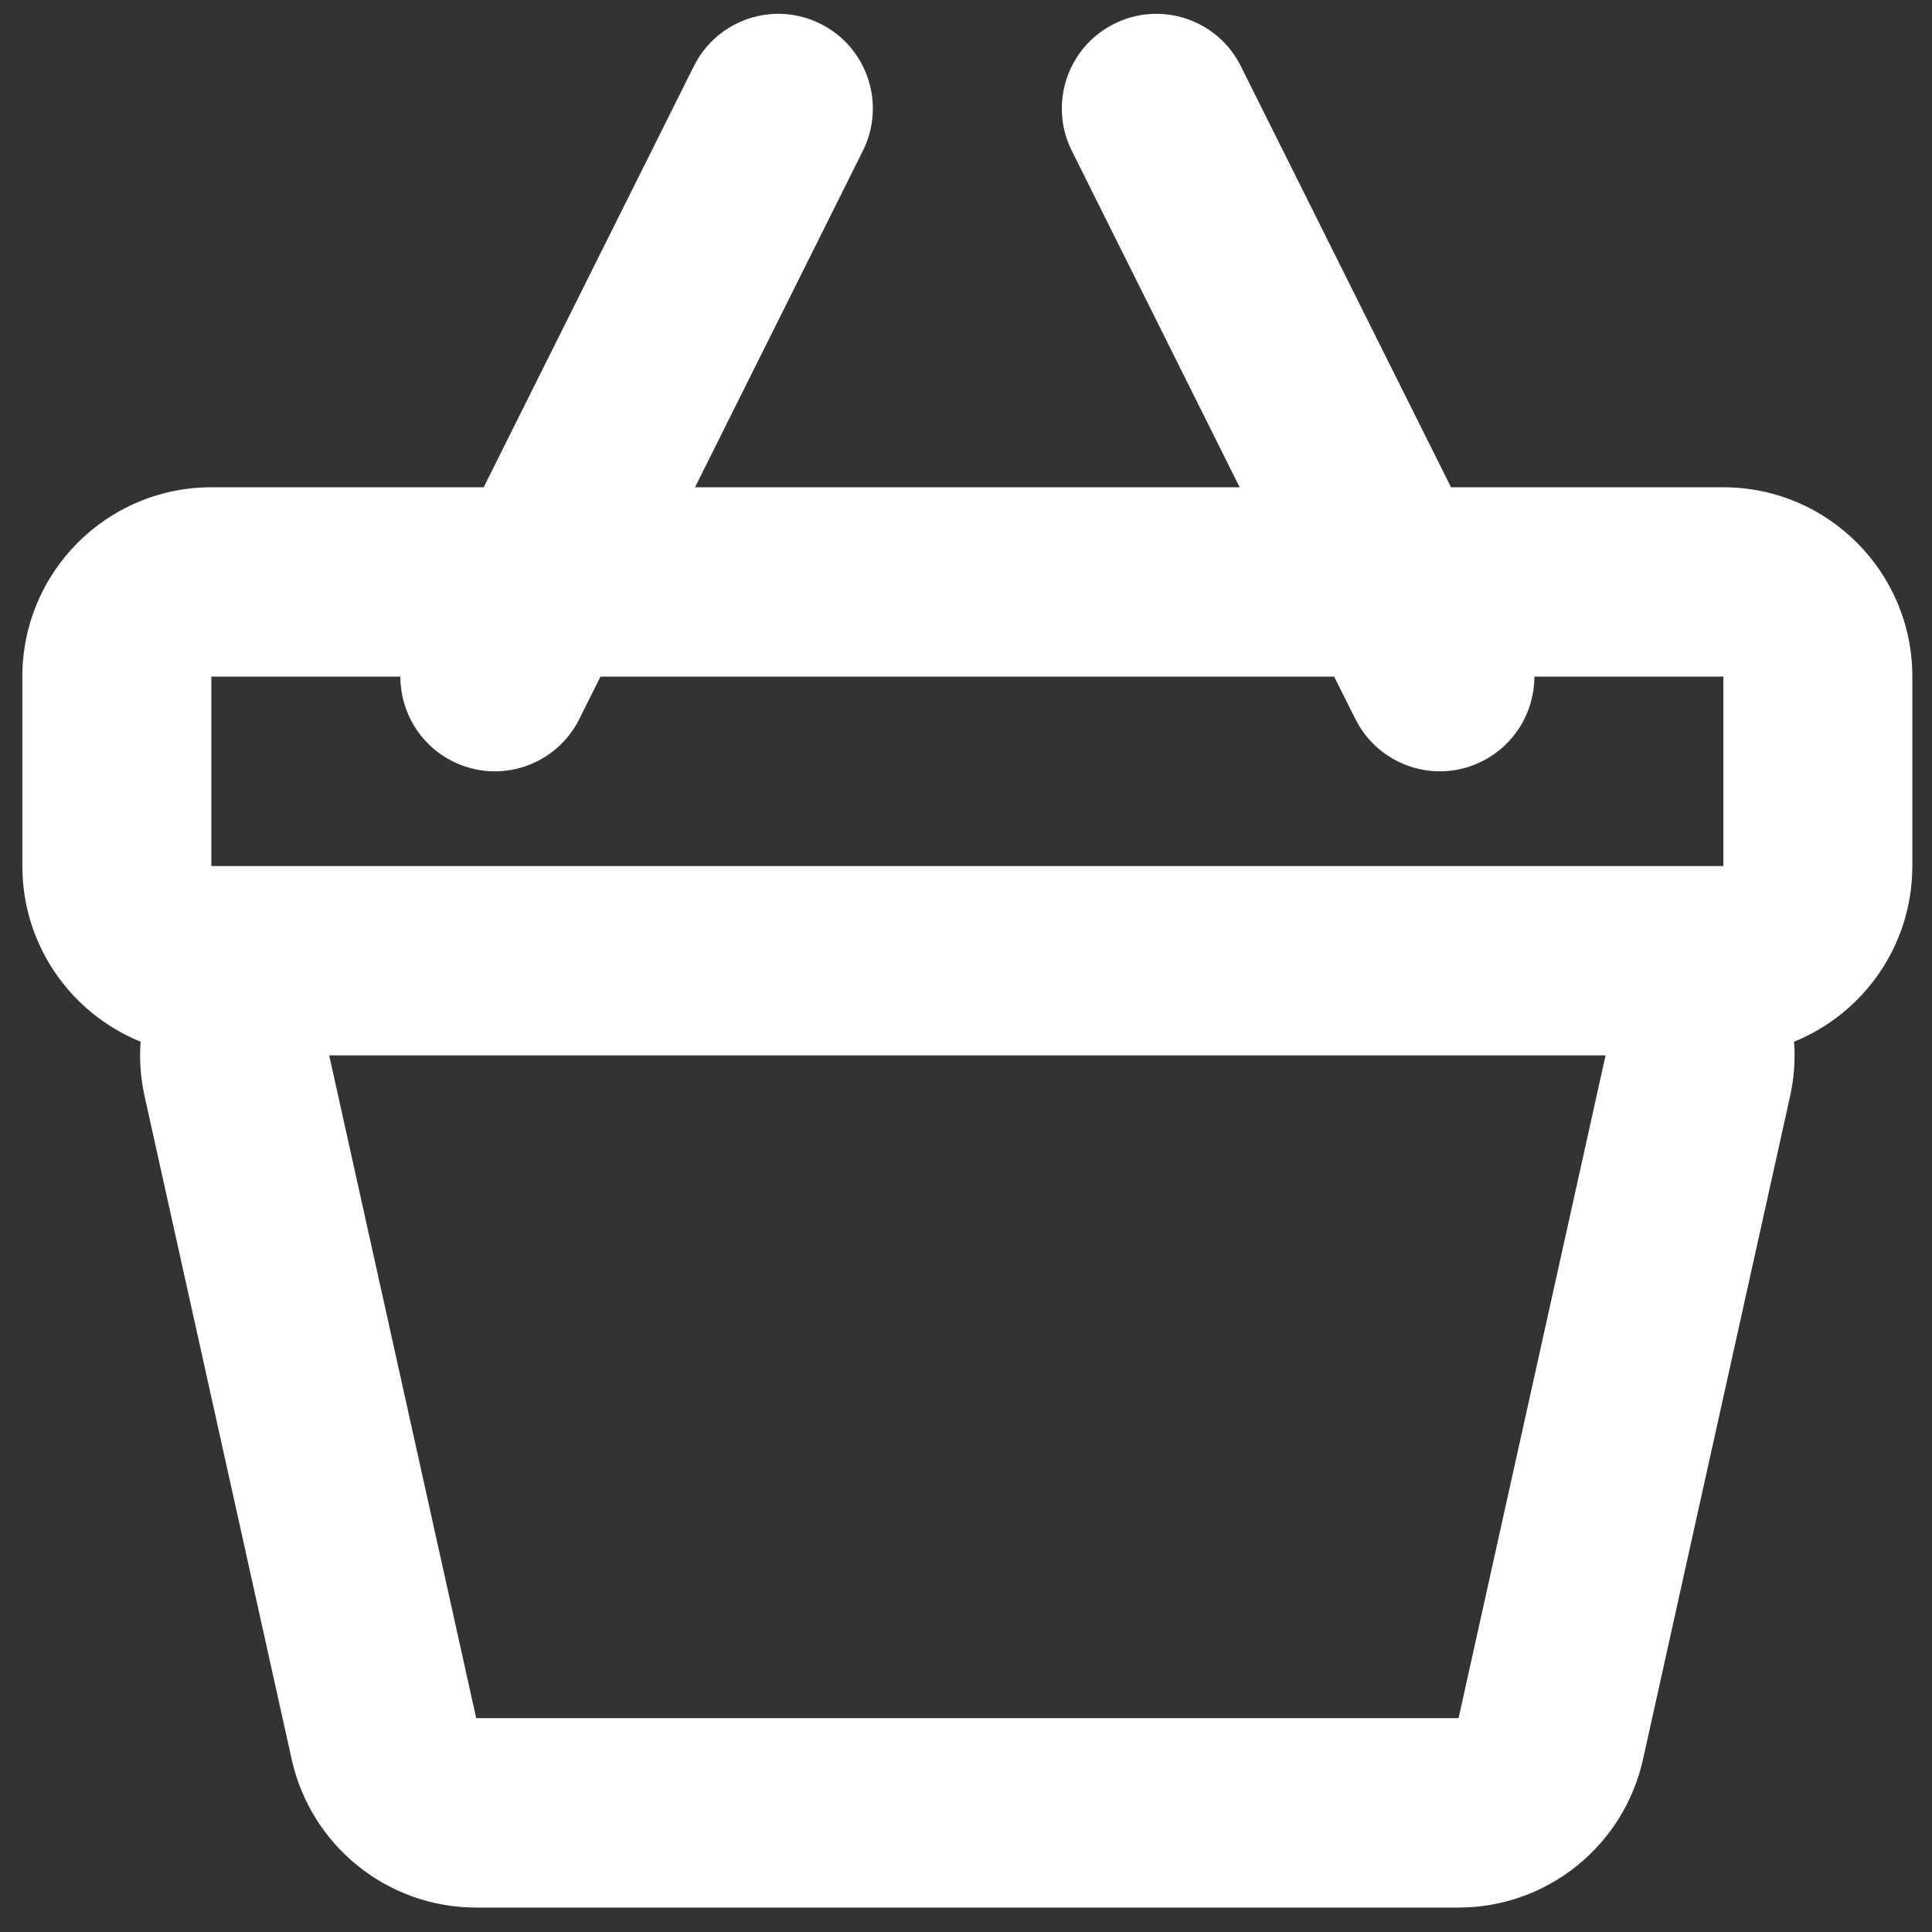
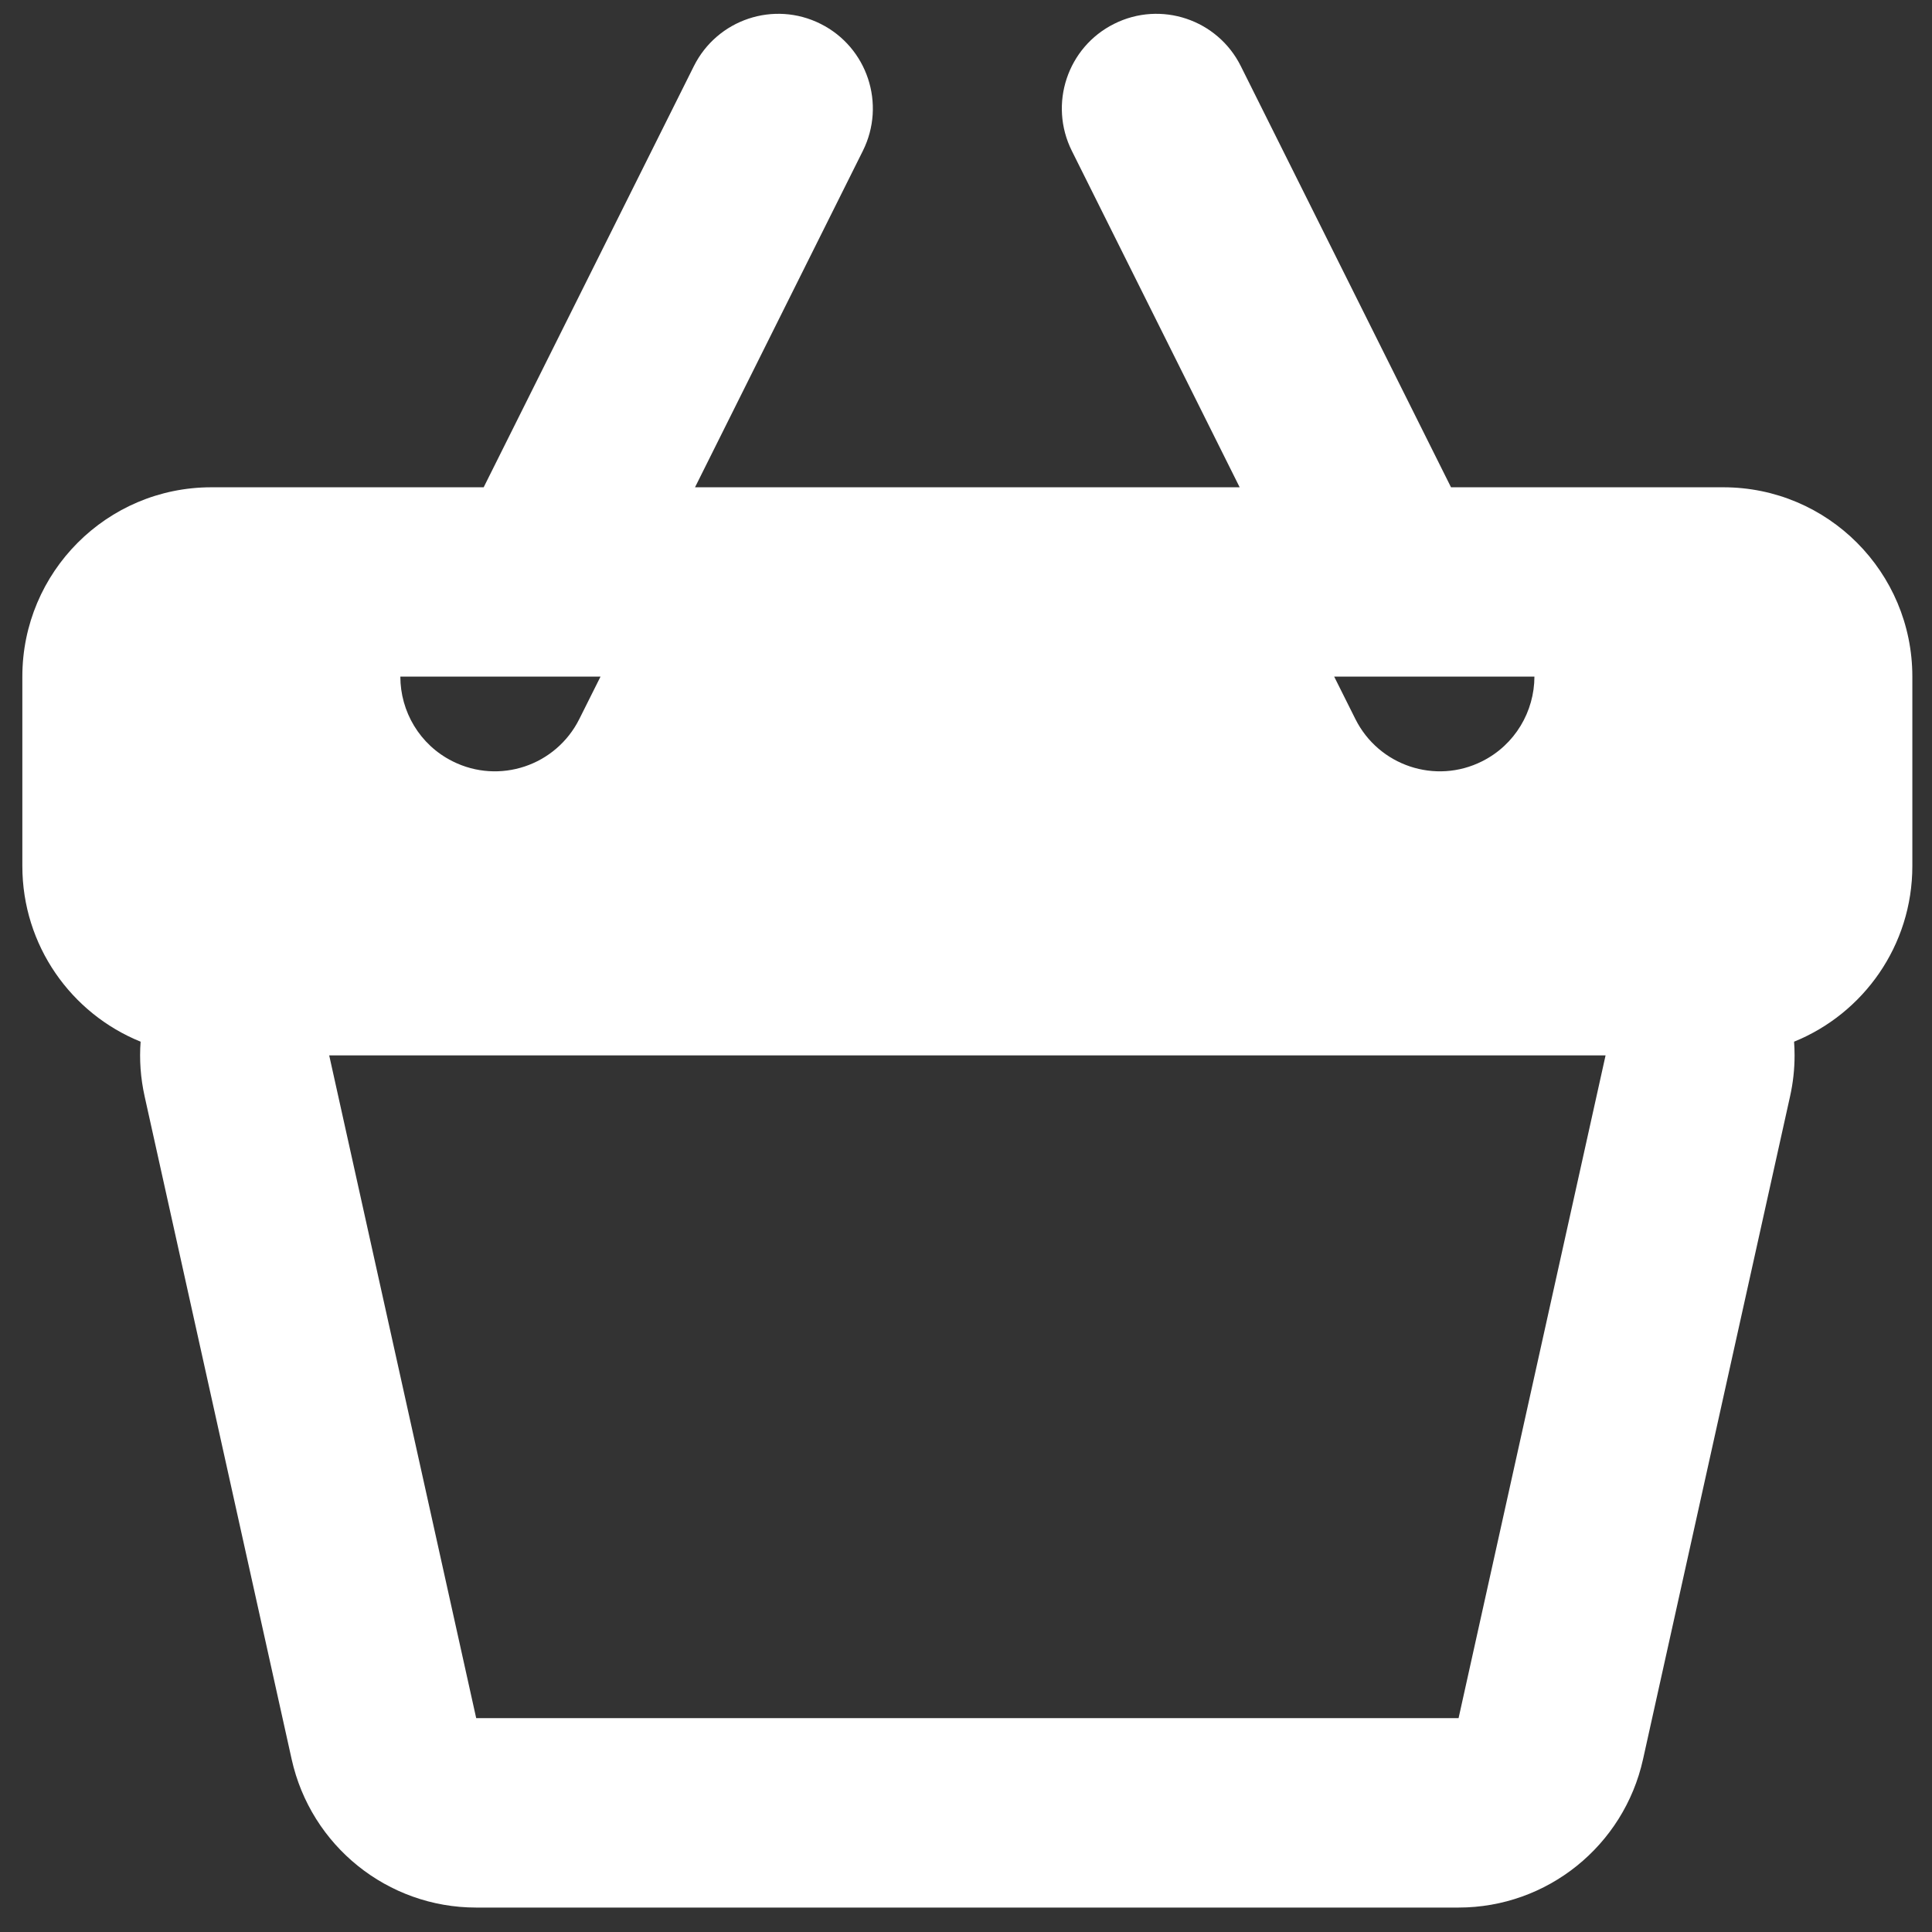
<svg xmlns="http://www.w3.org/2000/svg" width="23" height="23" viewBox="0 0 23 23" fill="none">
  <rect x="0" y="0" width="23" height="23" fill="#333333" stroke="none" />
-   <path fill-rule="evenodd" clip-rule="evenodd" d="M2.516 8.055H4.766C4.766 8.468 4.994 8.866 5.388 9.063C5.944 9.342 6.619 9.116 6.897 8.559L7.149 8.055H15.883L16.135 8.559C16.413 9.116 17.089 9.342 17.644 9.063C18.038 8.866 18.266 8.468 18.267 8.055H20.516V10.31H2.516V8.055ZM17.274 5.801H20.516C21.759 5.801 22.766 6.81 22.766 8.055V10.31C22.766 11.257 22.183 12.067 21.358 12.401C21.362 12.455 21.364 12.509 21.364 12.564C21.364 12.729 21.346 12.892 21.31 13.053L19.56 20.943C19.331 21.975 18.418 22.709 17.364 22.709H5.668C4.614 22.709 3.701 21.975 3.472 20.943L1.722 13.053C1.673 12.833 1.658 12.614 1.674 12.401C0.848 12.067 0.266 11.256 0.266 10.31V8.055C0.266 6.81 1.273 5.801 2.516 5.801H5.758L8.26 0.788C8.538 0.231 9.213 0.005 9.769 0.284C10.325 0.562 10.55 1.239 10.272 1.796L8.274 5.801H14.758L12.76 1.796C12.482 1.239 12.707 0.562 13.263 0.284C13.819 0.005 14.495 0.231 14.772 0.788L17.274 5.801ZM5.669 20.454L3.919 12.564H19.114L17.364 20.454H5.669Z" fill="white" />
+   <path fill-rule="evenodd" clip-rule="evenodd" d="M2.516 8.055H4.766C4.766 8.468 4.994 8.866 5.388 9.063C5.944 9.342 6.619 9.116 6.897 8.559L7.149 8.055H15.883L16.135 8.559C16.413 9.116 17.089 9.342 17.644 9.063C18.038 8.866 18.266 8.468 18.267 8.055H20.516H2.516V8.055ZM17.274 5.801H20.516C21.759 5.801 22.766 6.81 22.766 8.055V10.31C22.766 11.257 22.183 12.067 21.358 12.401C21.362 12.455 21.364 12.509 21.364 12.564C21.364 12.729 21.346 12.892 21.31 13.053L19.56 20.943C19.331 21.975 18.418 22.709 17.364 22.709H5.668C4.614 22.709 3.701 21.975 3.472 20.943L1.722 13.053C1.673 12.833 1.658 12.614 1.674 12.401C0.848 12.067 0.266 11.256 0.266 10.31V8.055C0.266 6.81 1.273 5.801 2.516 5.801H5.758L8.26 0.788C8.538 0.231 9.213 0.005 9.769 0.284C10.325 0.562 10.55 1.239 10.272 1.796L8.274 5.801H14.758L12.76 1.796C12.482 1.239 12.707 0.562 13.263 0.284C13.819 0.005 14.495 0.231 14.772 0.788L17.274 5.801ZM5.669 20.454L3.919 12.564H19.114L17.364 20.454H5.669Z" fill="white" />
</svg>